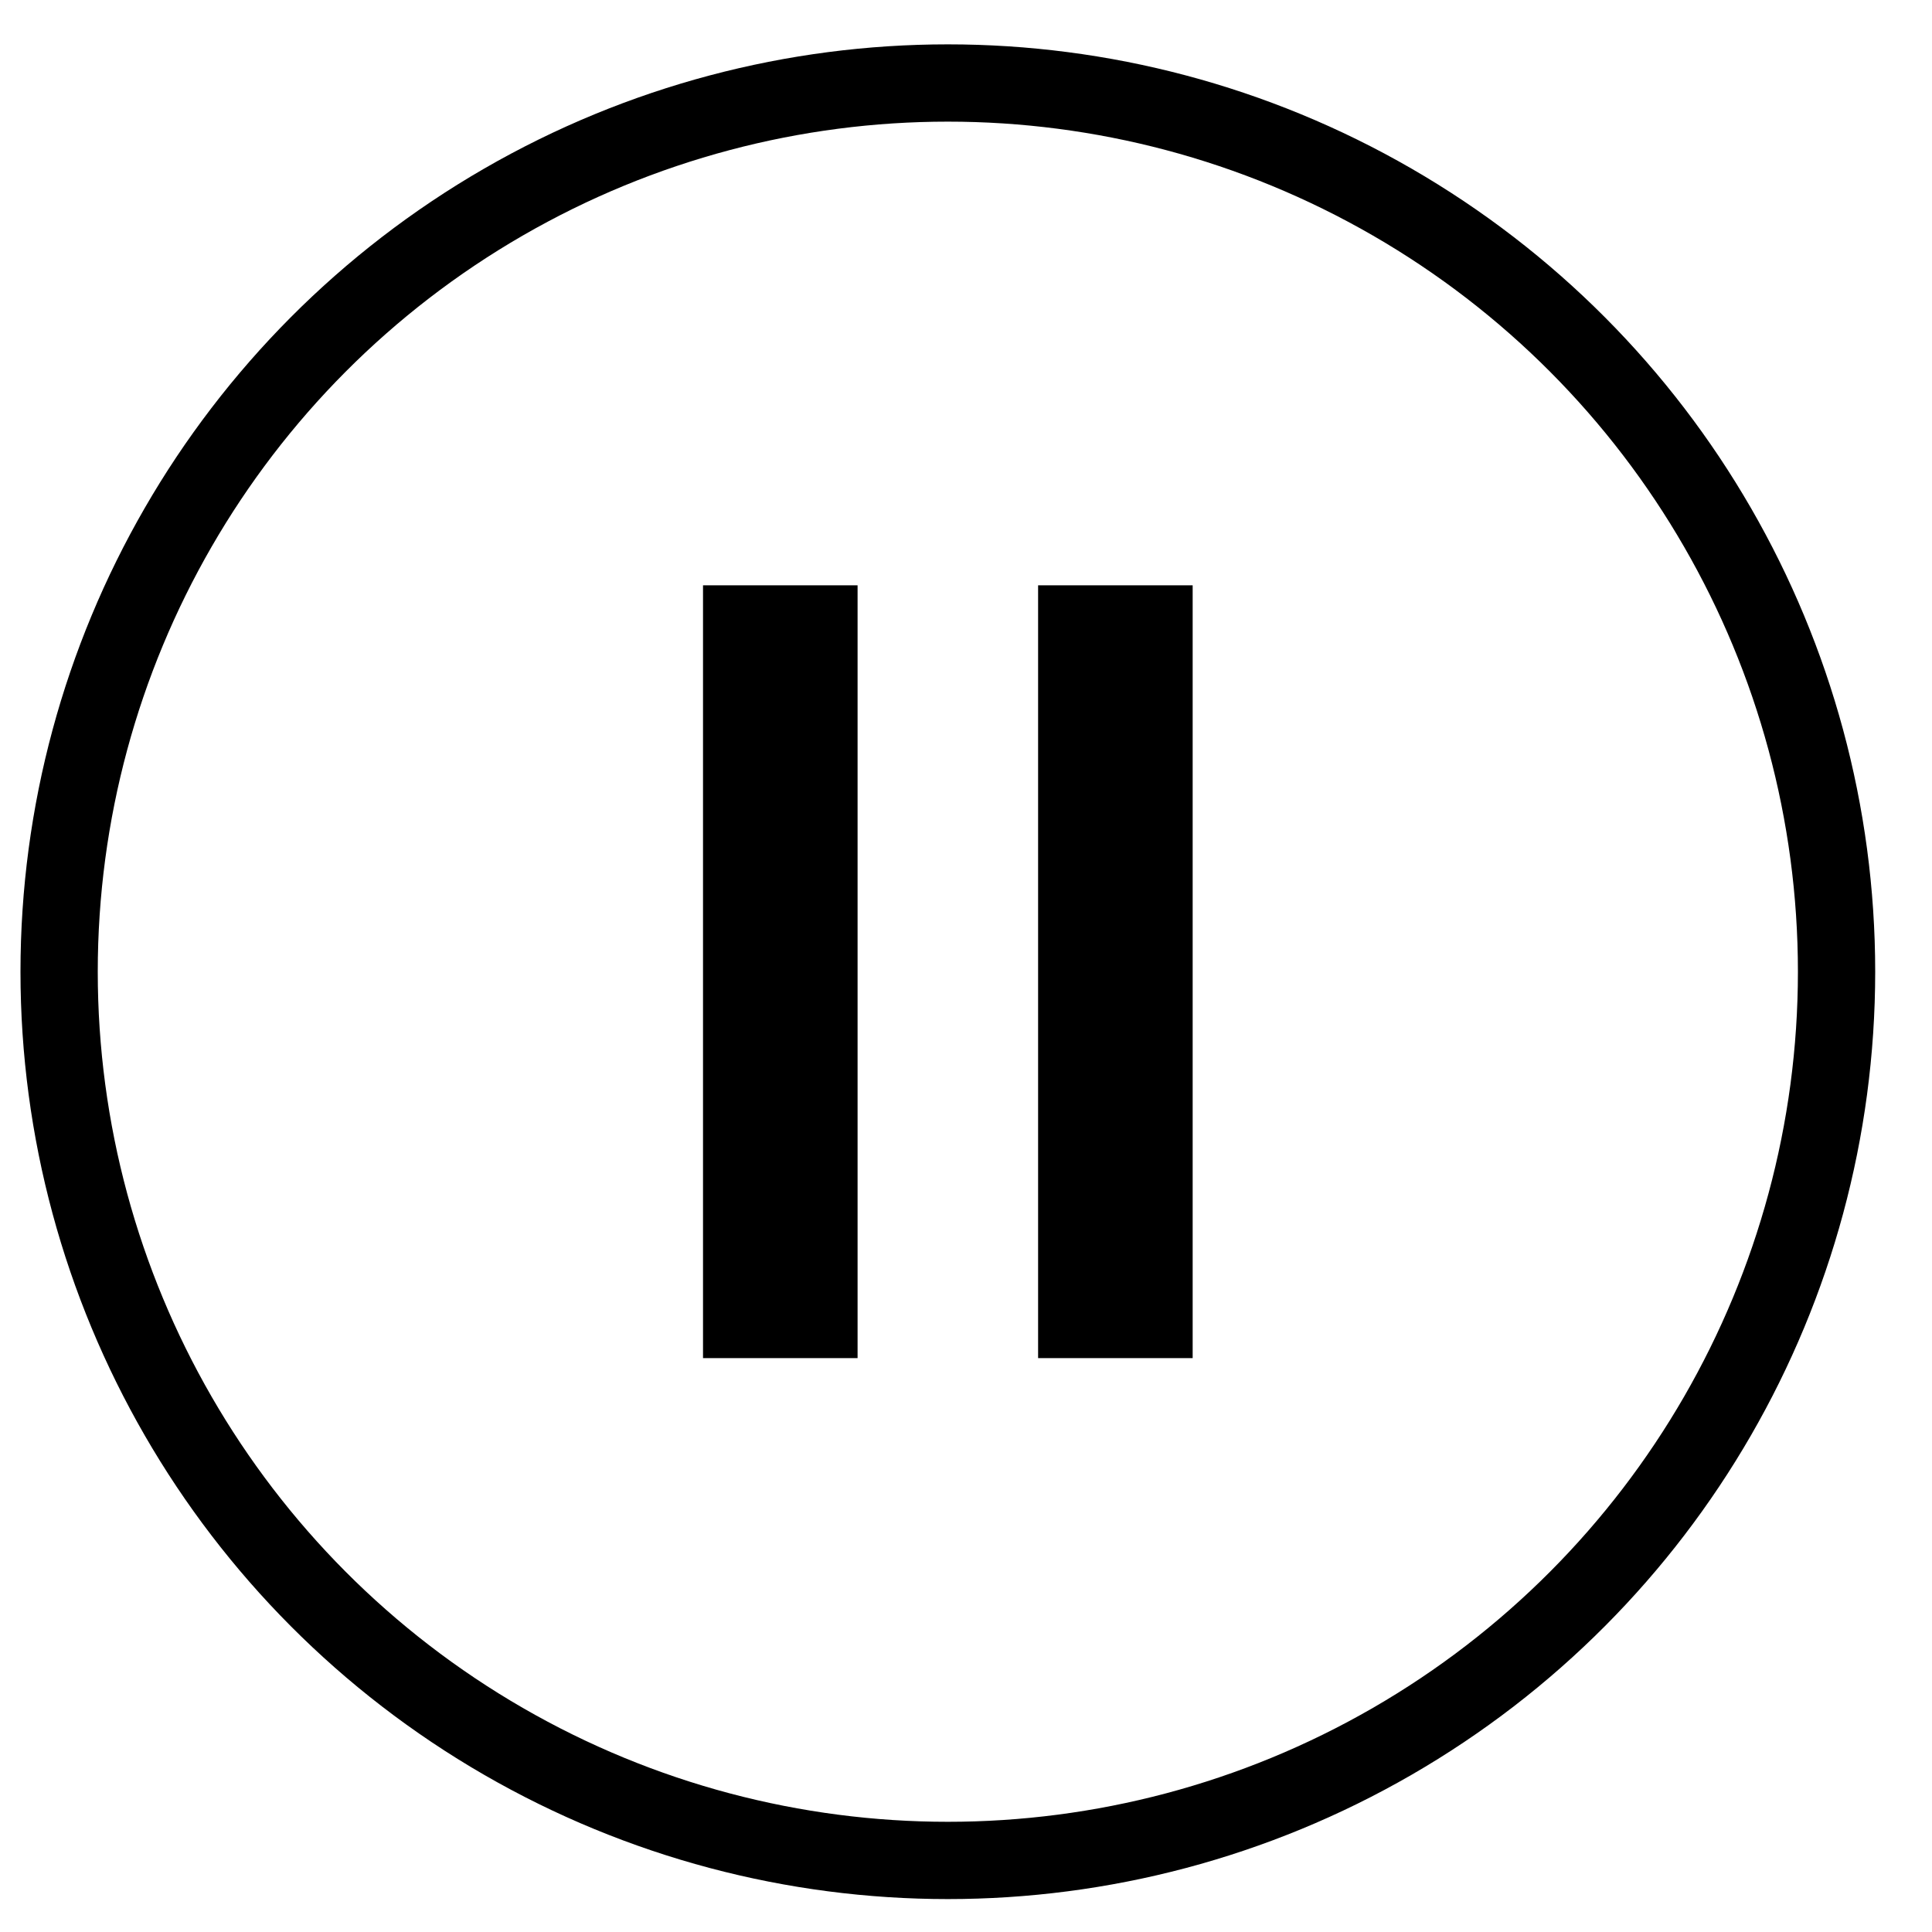
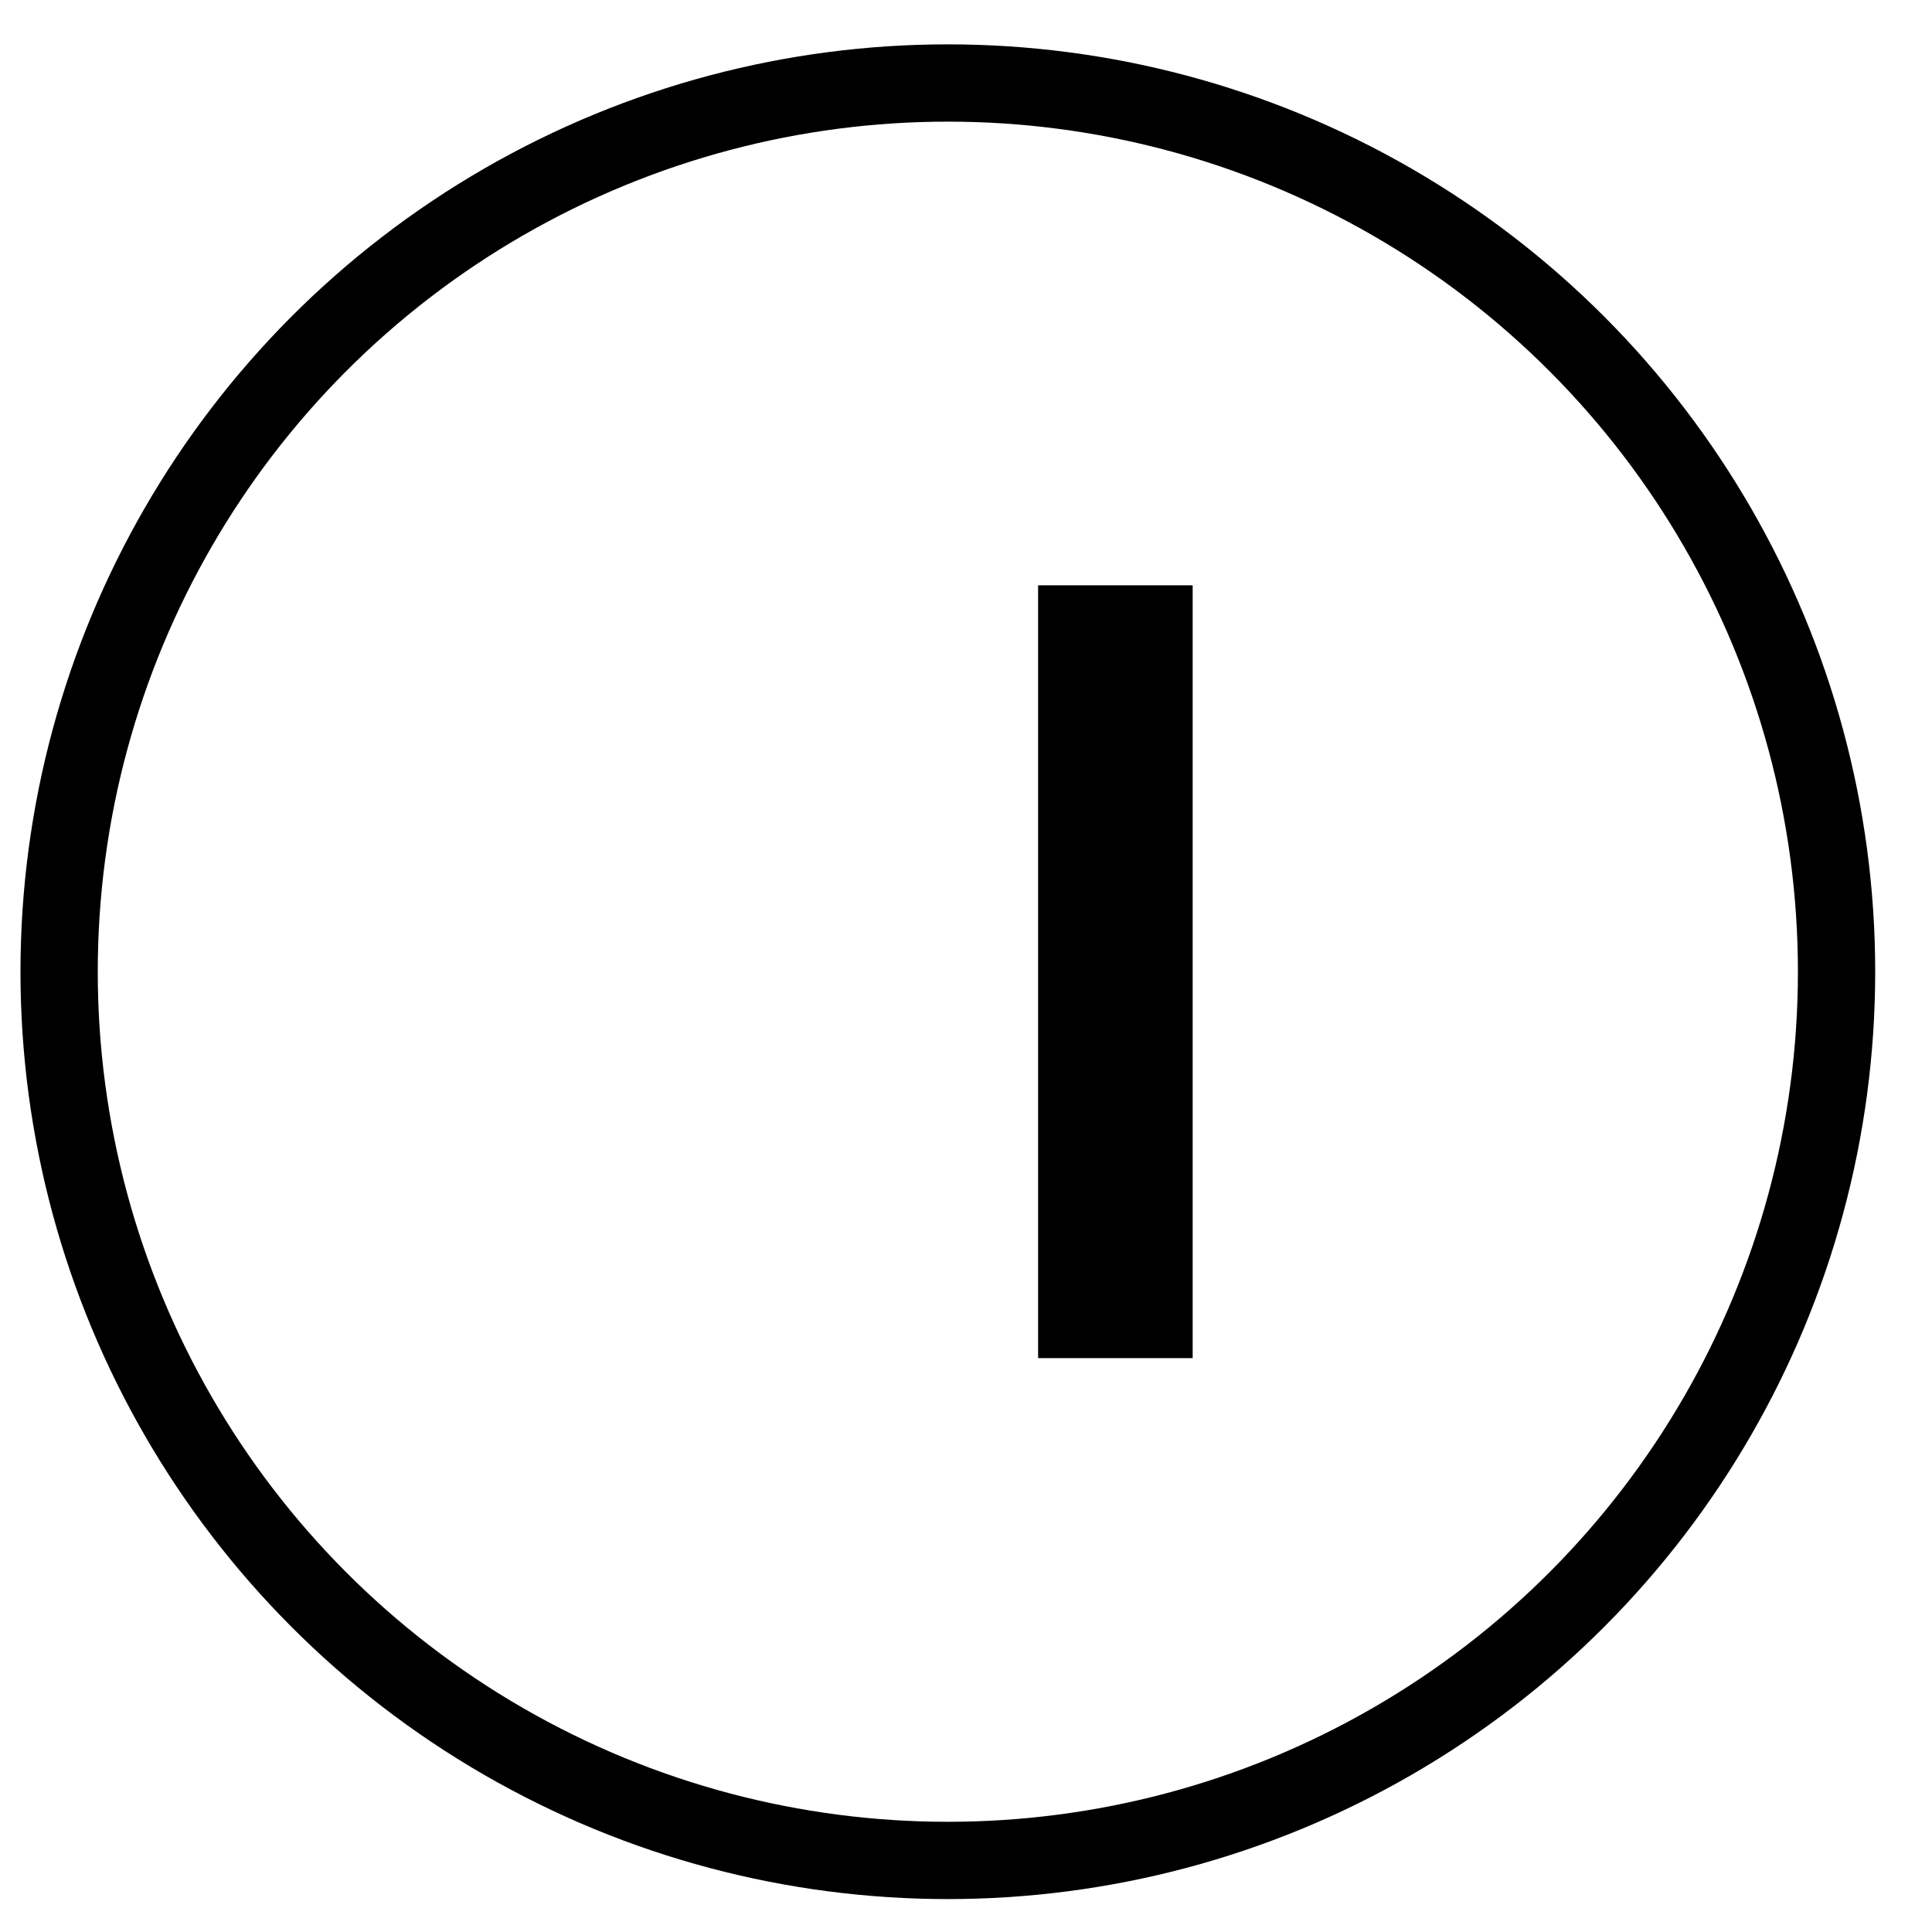
<svg xmlns="http://www.w3.org/2000/svg" width="25" height="25" viewBox="0 0 25 25" fill="none">
  <circle cx="12.265" cy="12.574" r="11.5" stroke="#6E6E6E" style="stroke:color(display-p3 0.431 0.431 0.431);stroke-opacity:1" />
-   <rect x="9.097" y="7.574" width="2" height="10" fill="#6E6E6E" style="fill:color(display-p3 0.431 0.431 0.431);fill-opacity:1" />
  <rect x="13.433" y="7.574" width="2" height="10" fill="#6E6E6E" style="fill:color(display-p3 0.431 0.431 0.431);fill-opacity:1" />
</svg>